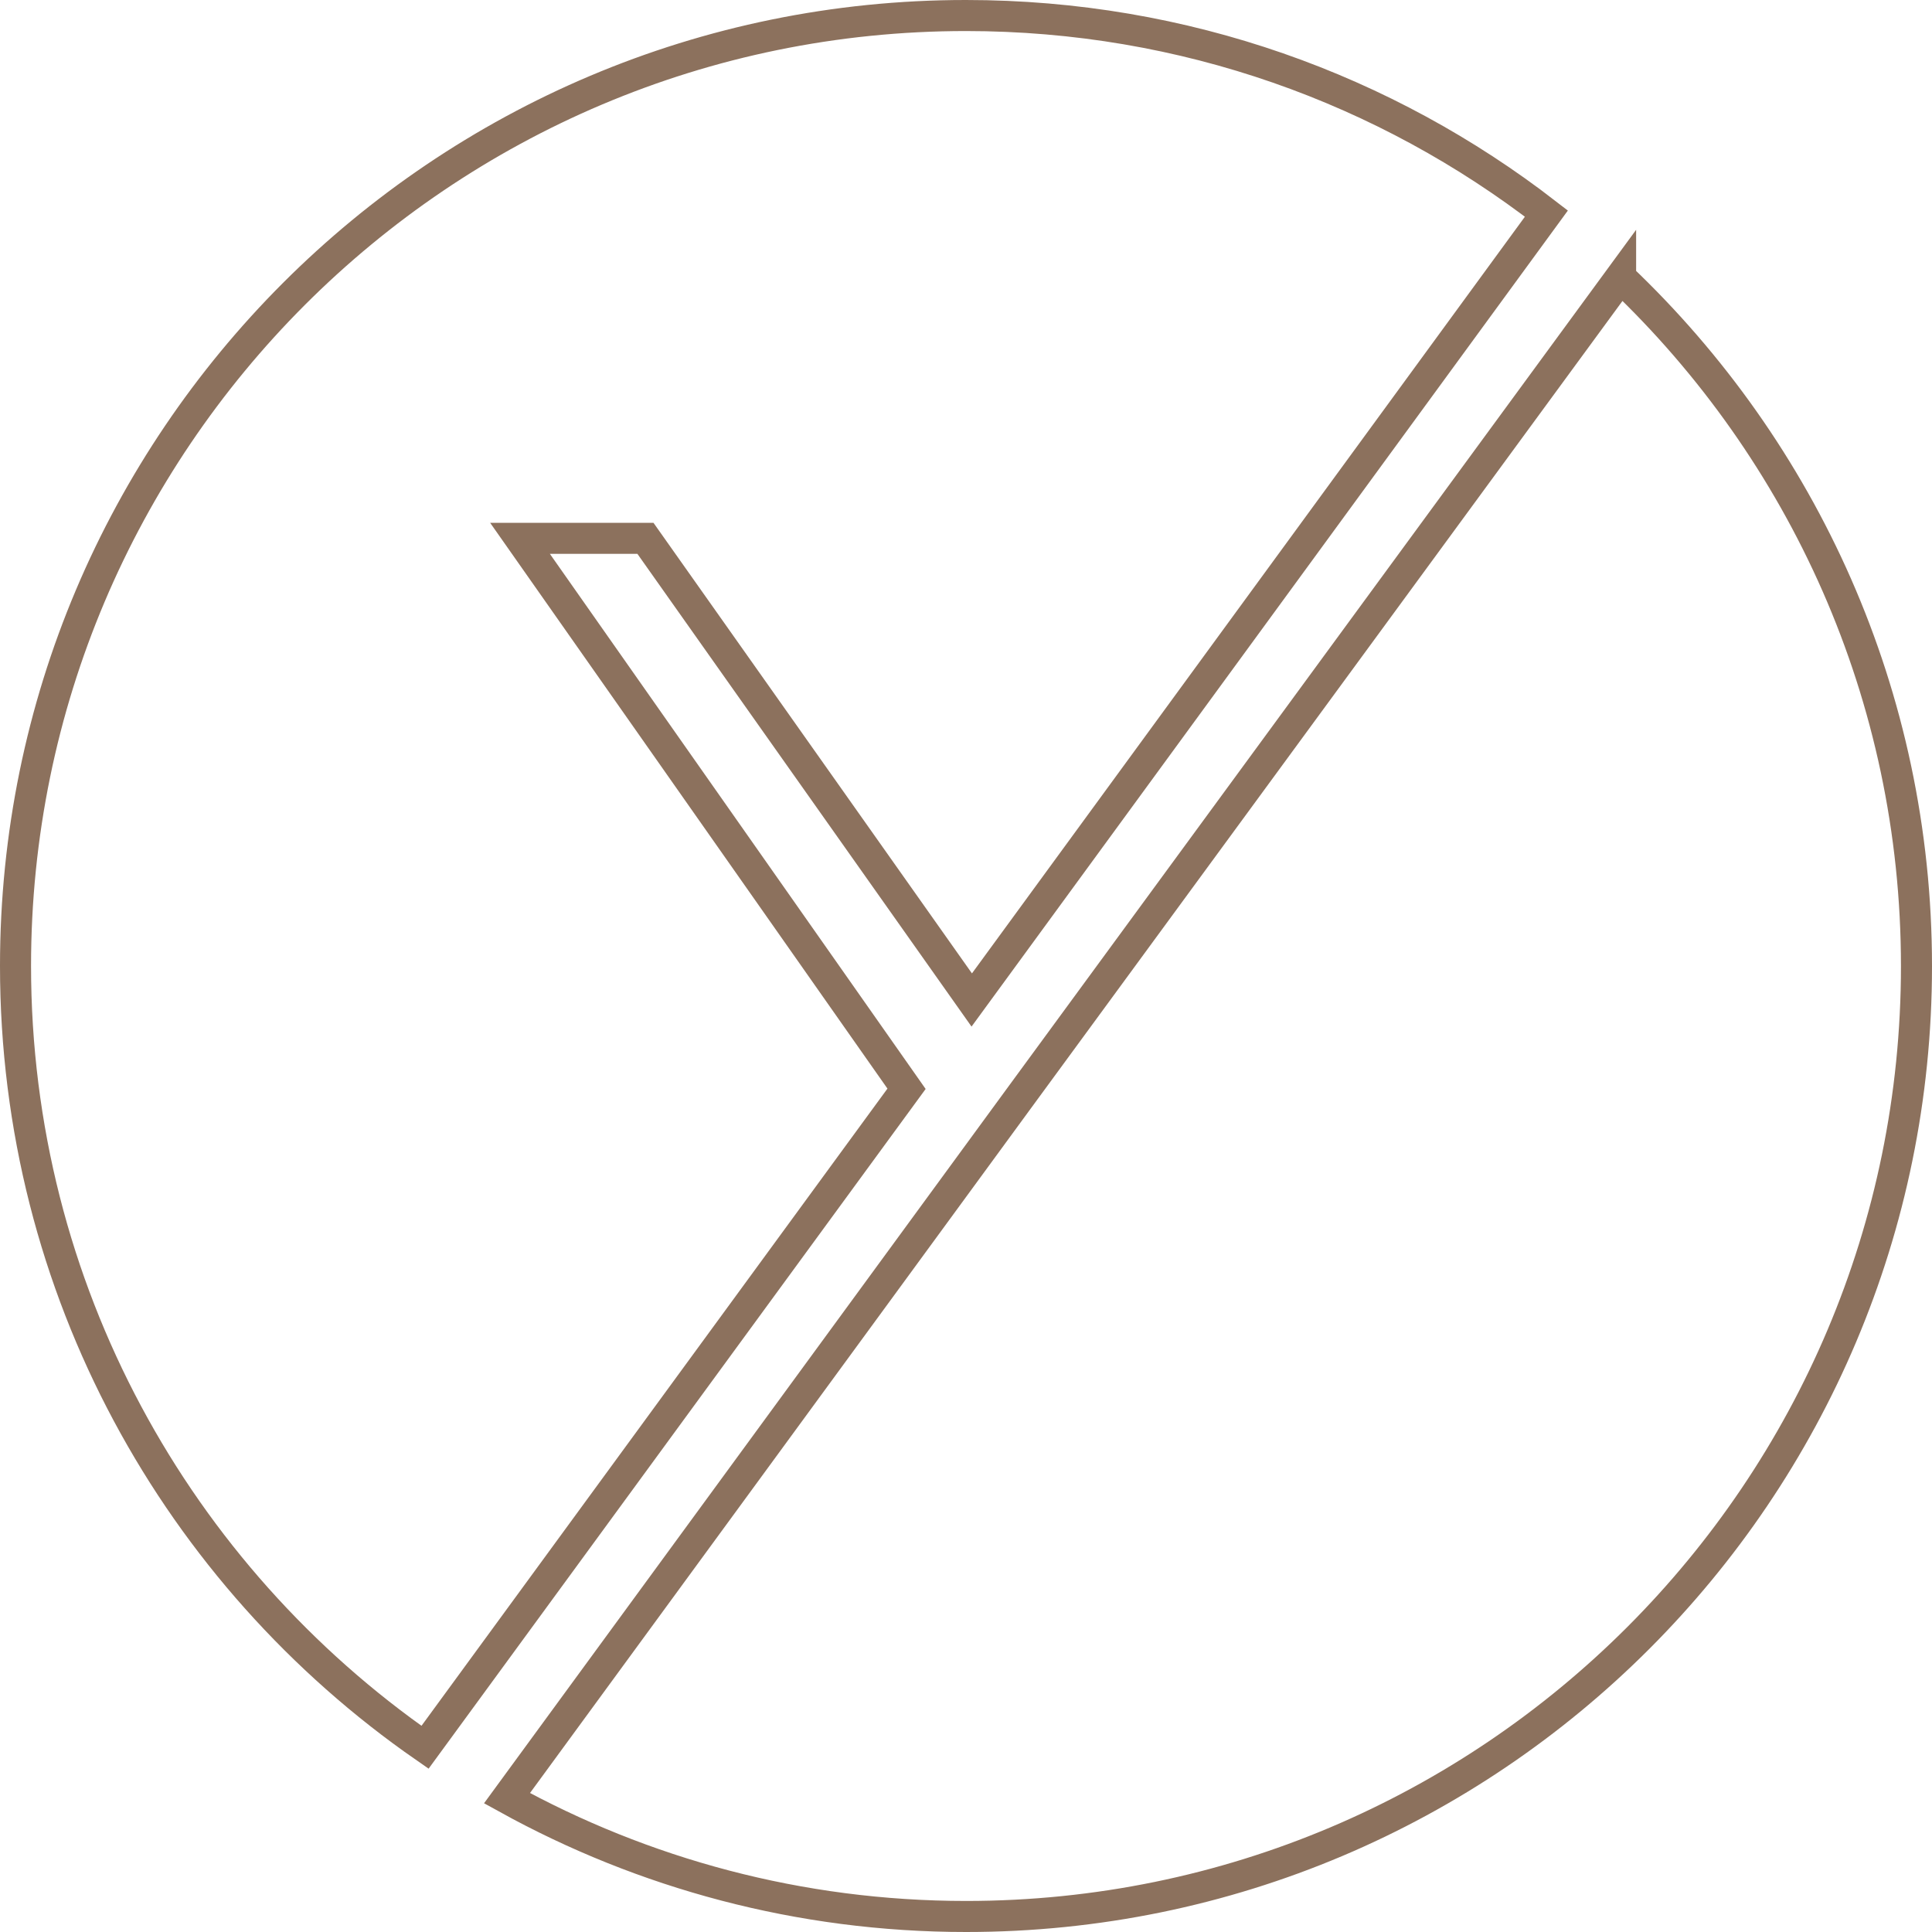
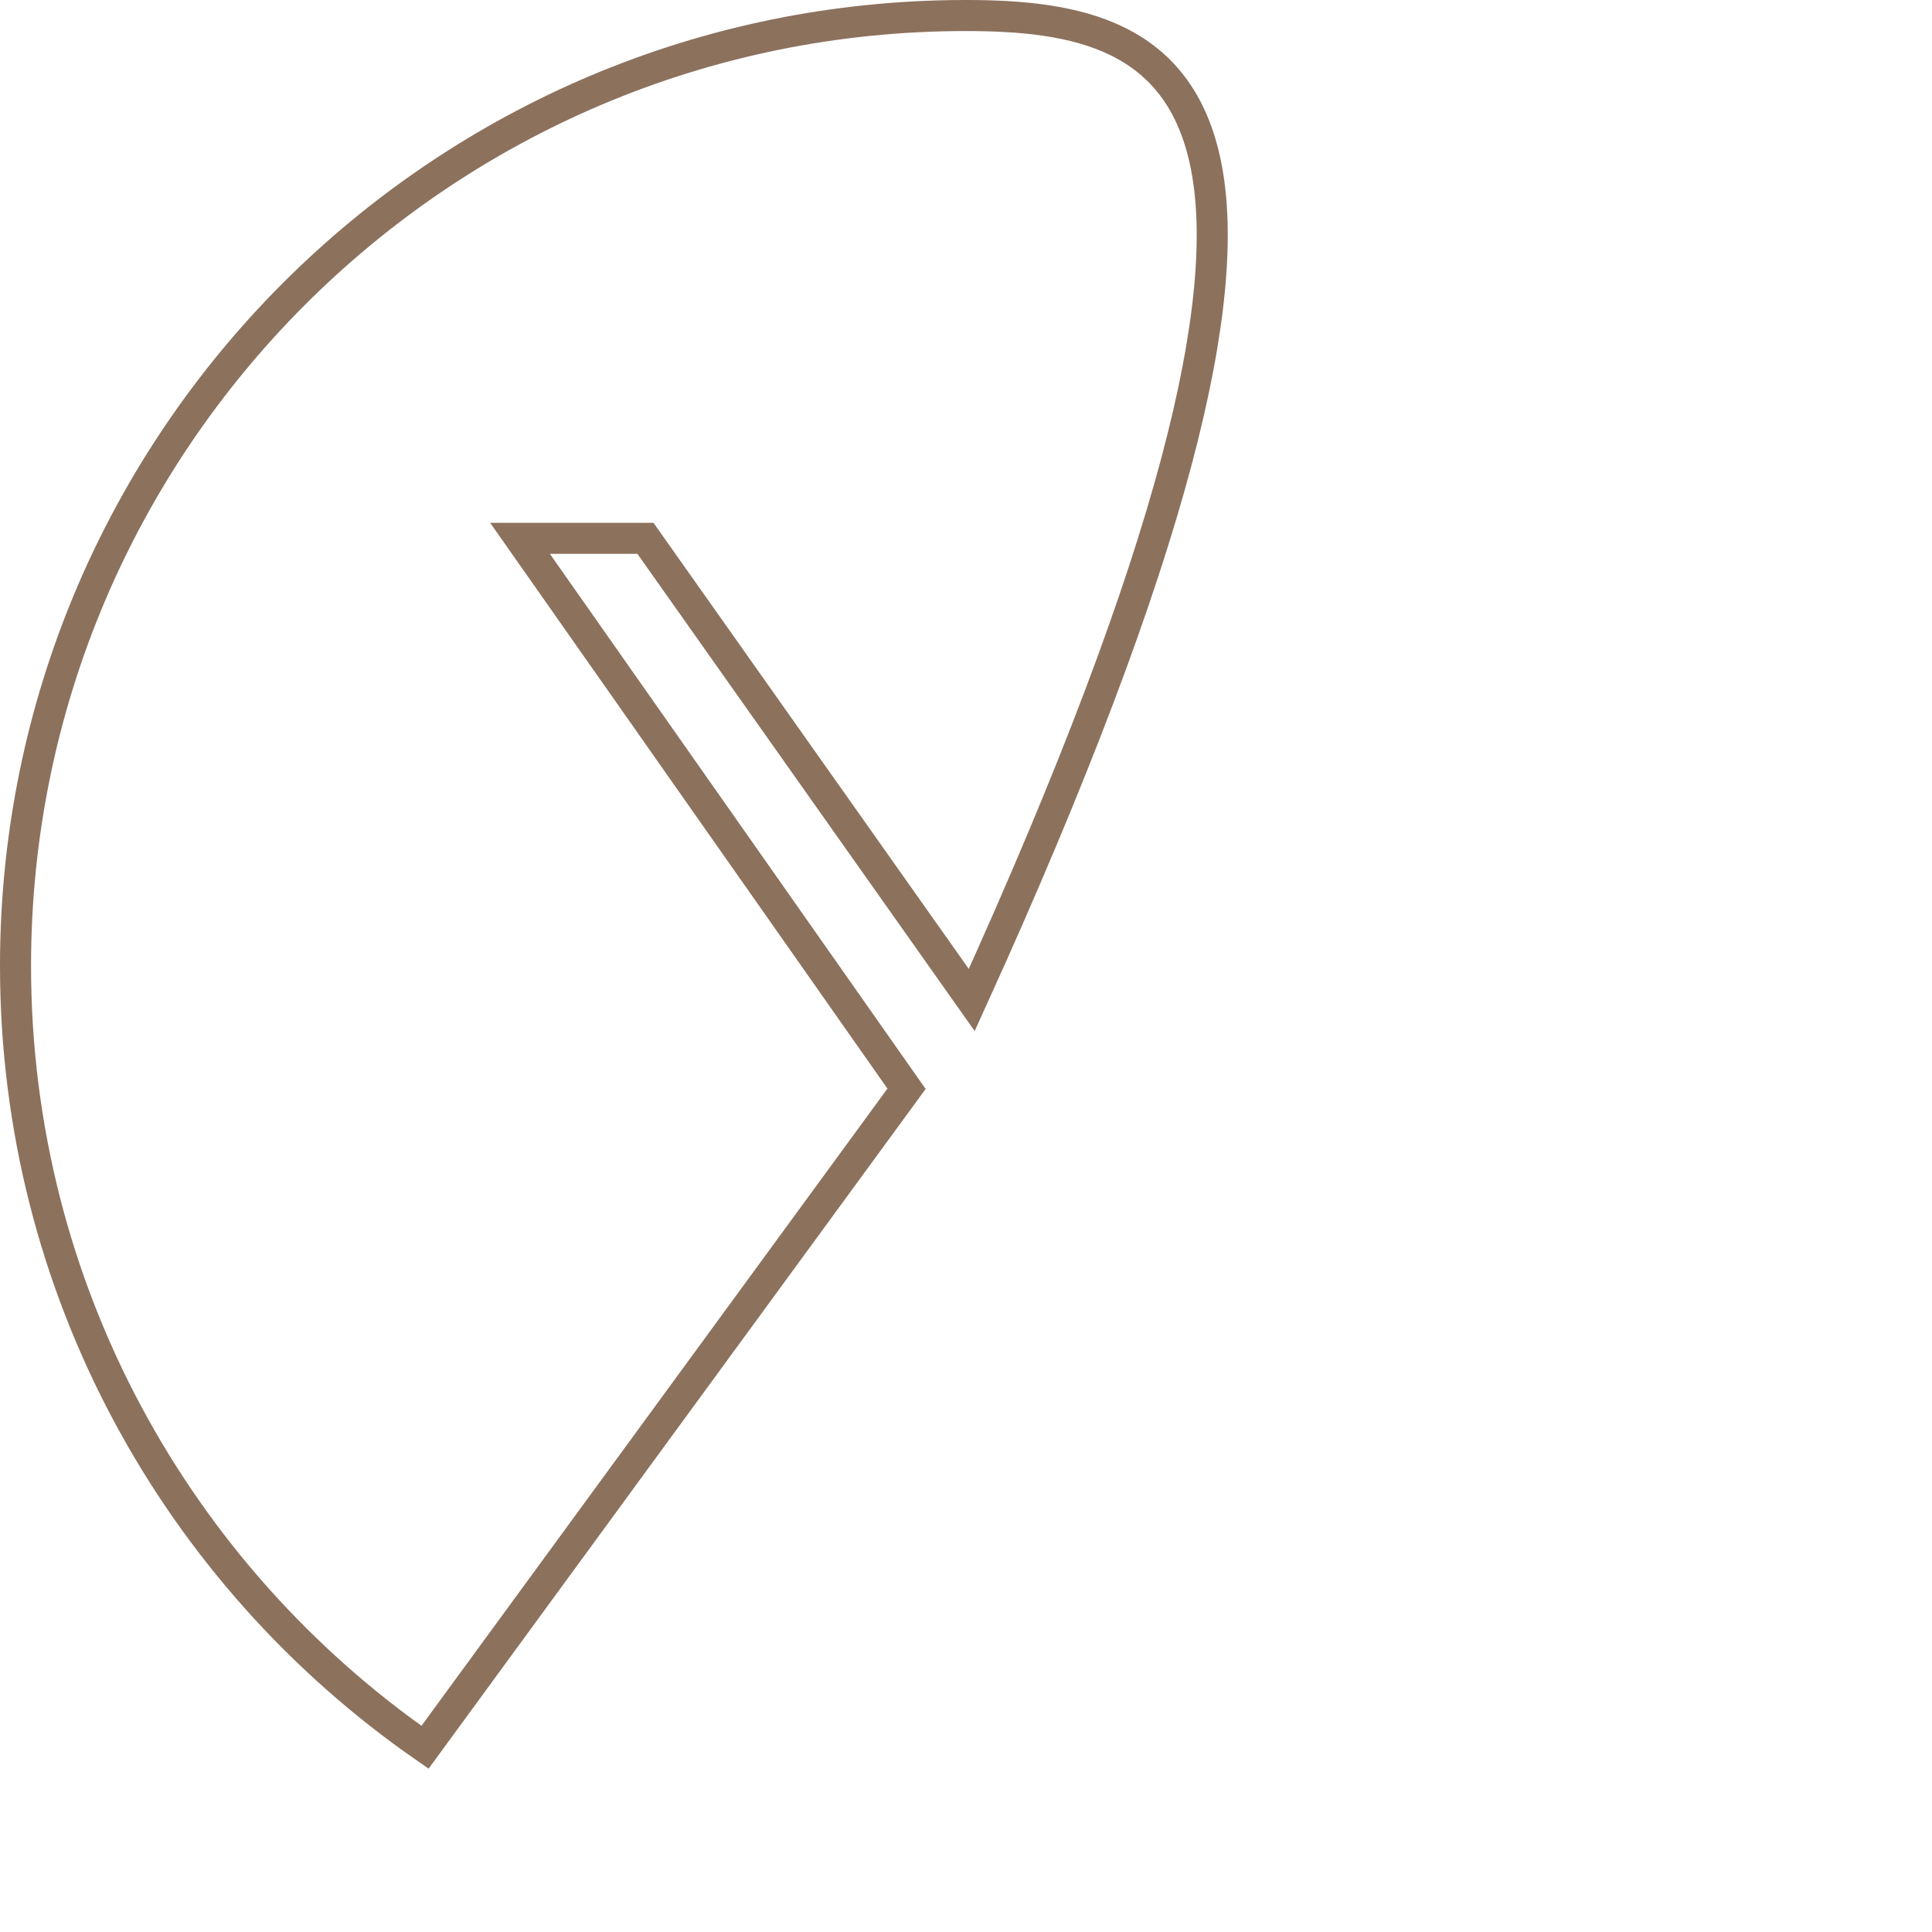
<svg xmlns="http://www.w3.org/2000/svg" id="Layer_2" data-name="Layer 2" viewBox="0 0 62.23 62.23">
  <defs>
    <style>      .cls-1 {        fill: none;        stroke: #8c715d;        stroke-miterlimit: 10;      }    </style>
  </defs>
  <g id="Layer_1-2" data-name="Layer 1">
    <g>
-       <path class="cls-1" d="m29.2,35.07l-12.45-17.73h4.04l10.51,14.87L49.81,6.88C44.64,2.88,38.16.5,31.11.5,14.21.5.5,14.21.5,31.11c0,10.43,5.22,19.64,13.19,25.17l15.51-21.21Z" />
-       <path class="cls-1" d="m52.2,8.93l-19.38,26.45-16.49,22.54c4.38,2.42,9.42,3.81,14.79,3.81,16.91,0,30.61-13.71,30.61-30.61,0-8.73-3.66-16.6-9.53-22.18Z" />
+       <path class="cls-1" d="m29.2,35.07l-12.45-17.73h4.04l10.51,14.87C44.64,2.88,38.16.5,31.11.5,14.21.5.5,14.21.5,31.11c0,10.43,5.22,19.64,13.19,25.17l15.51-21.21Z" />
    </g>
  </g>
</svg>